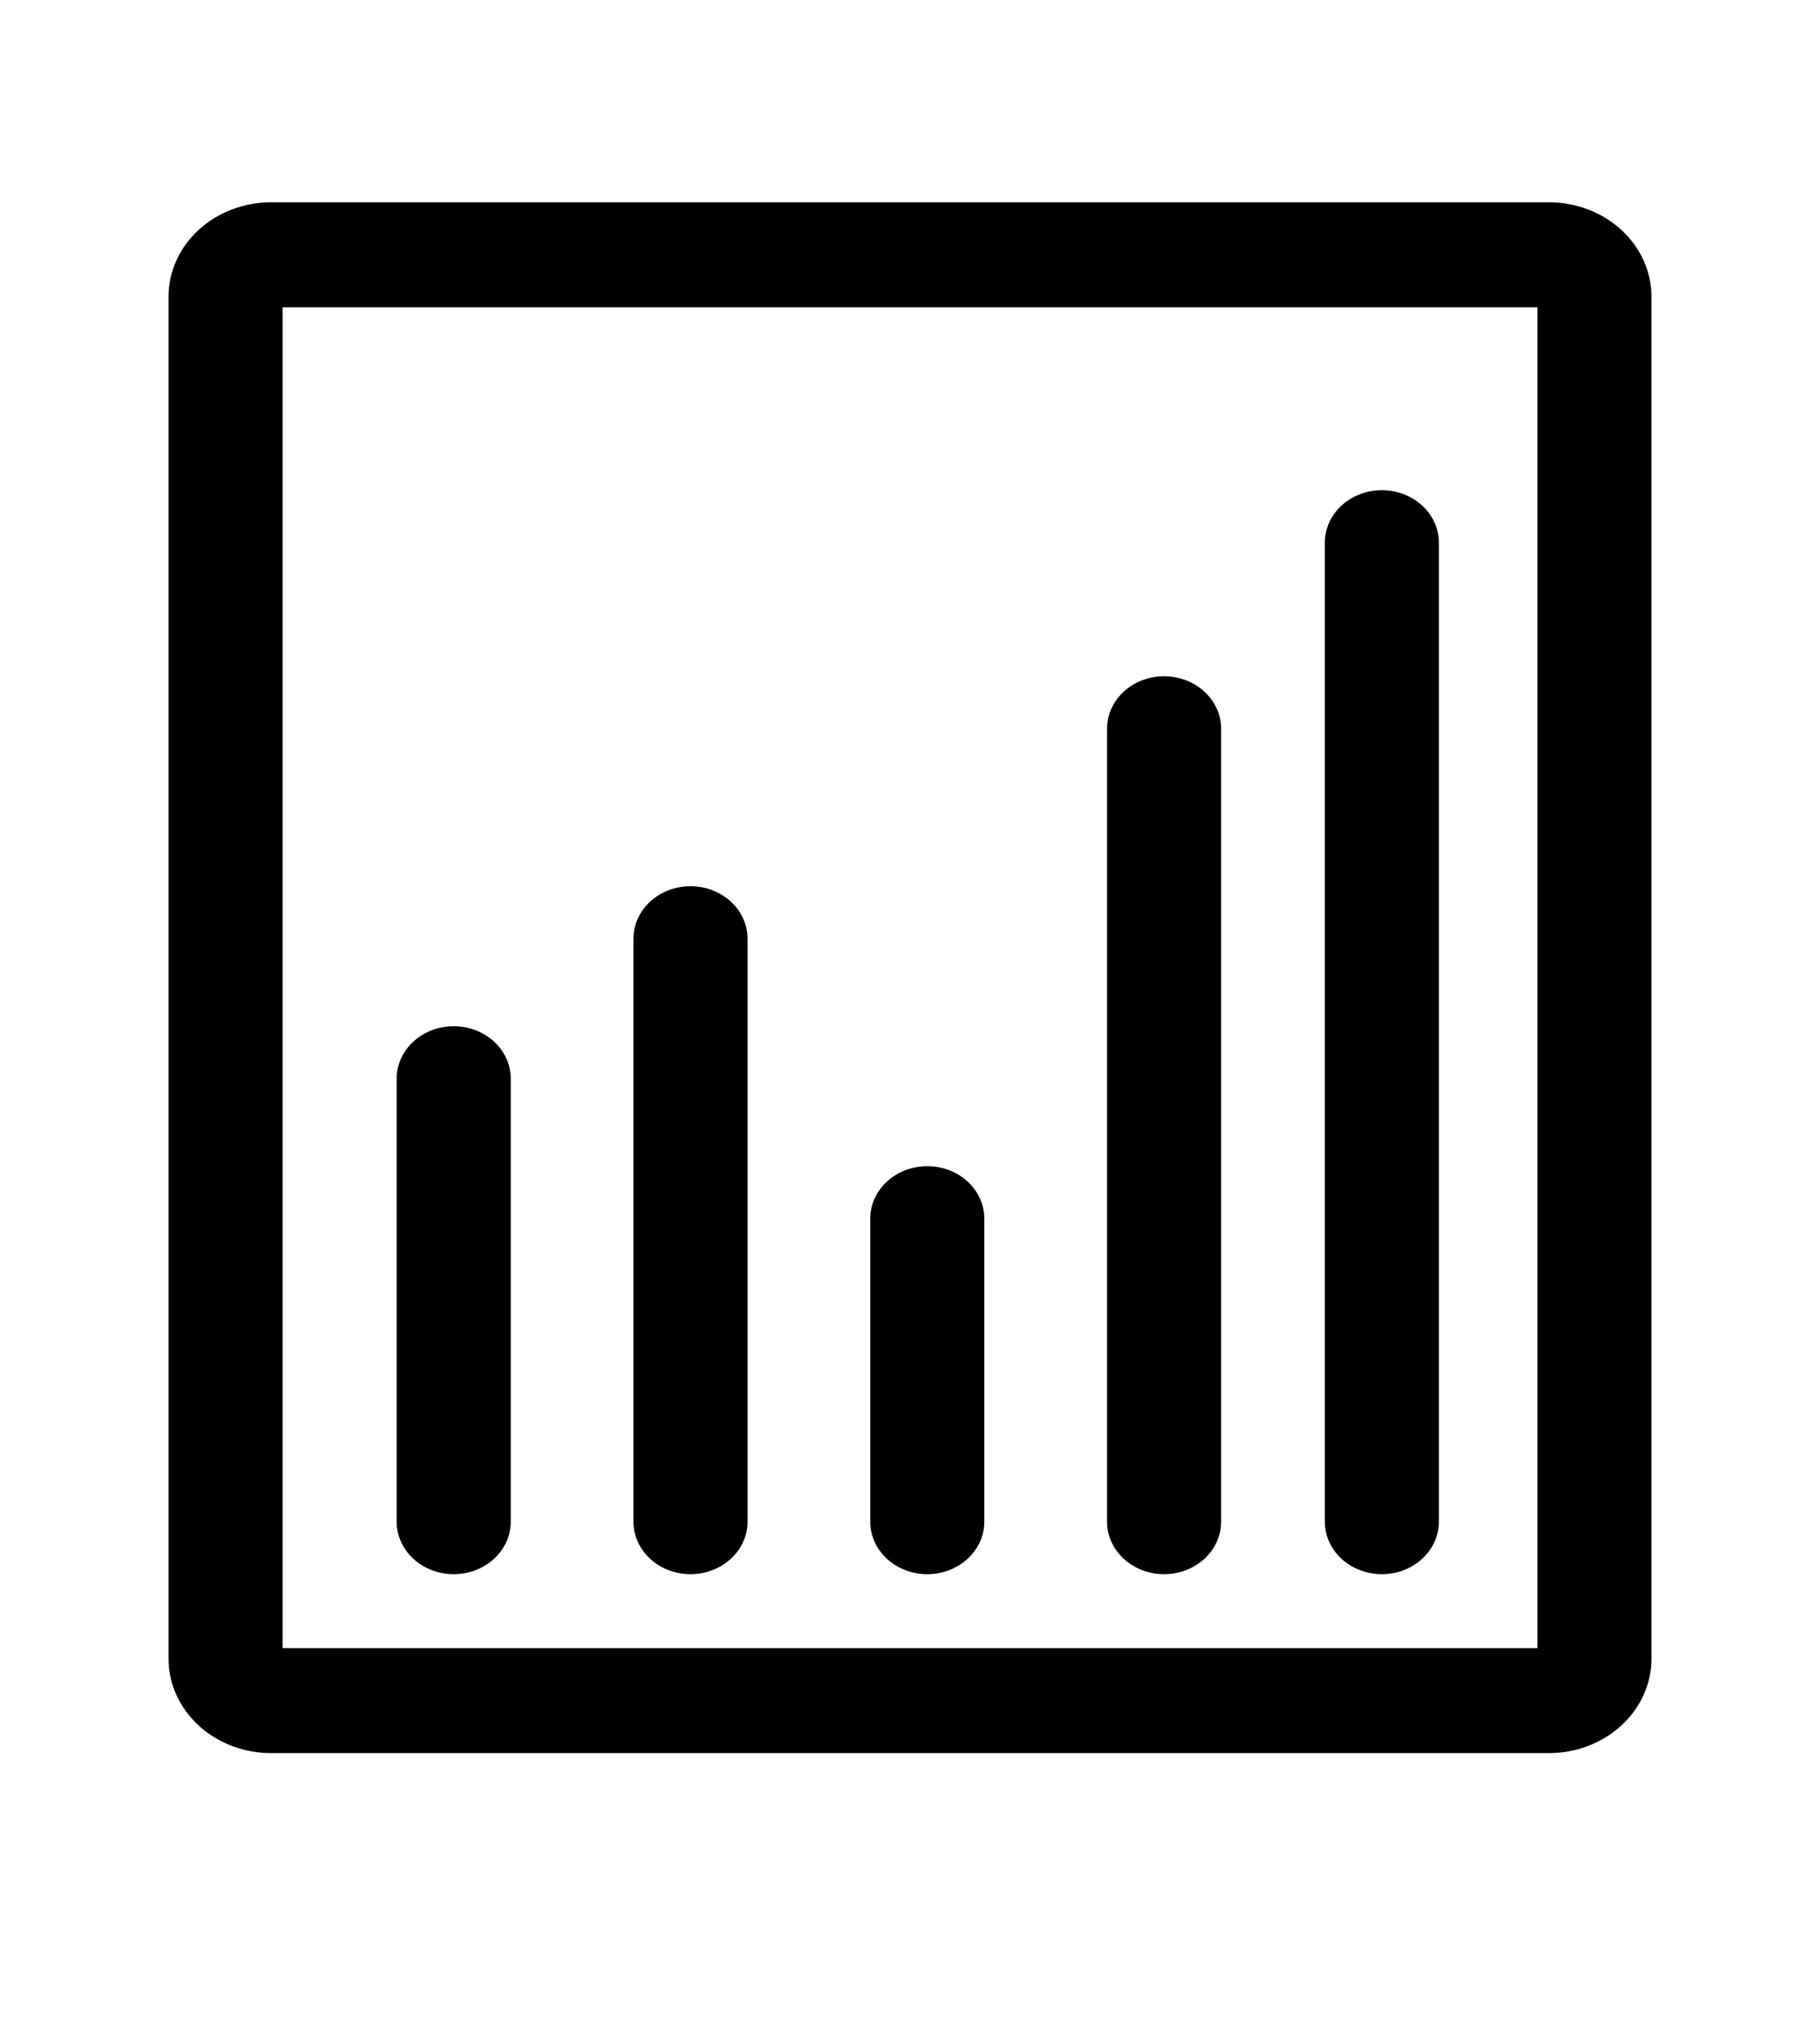
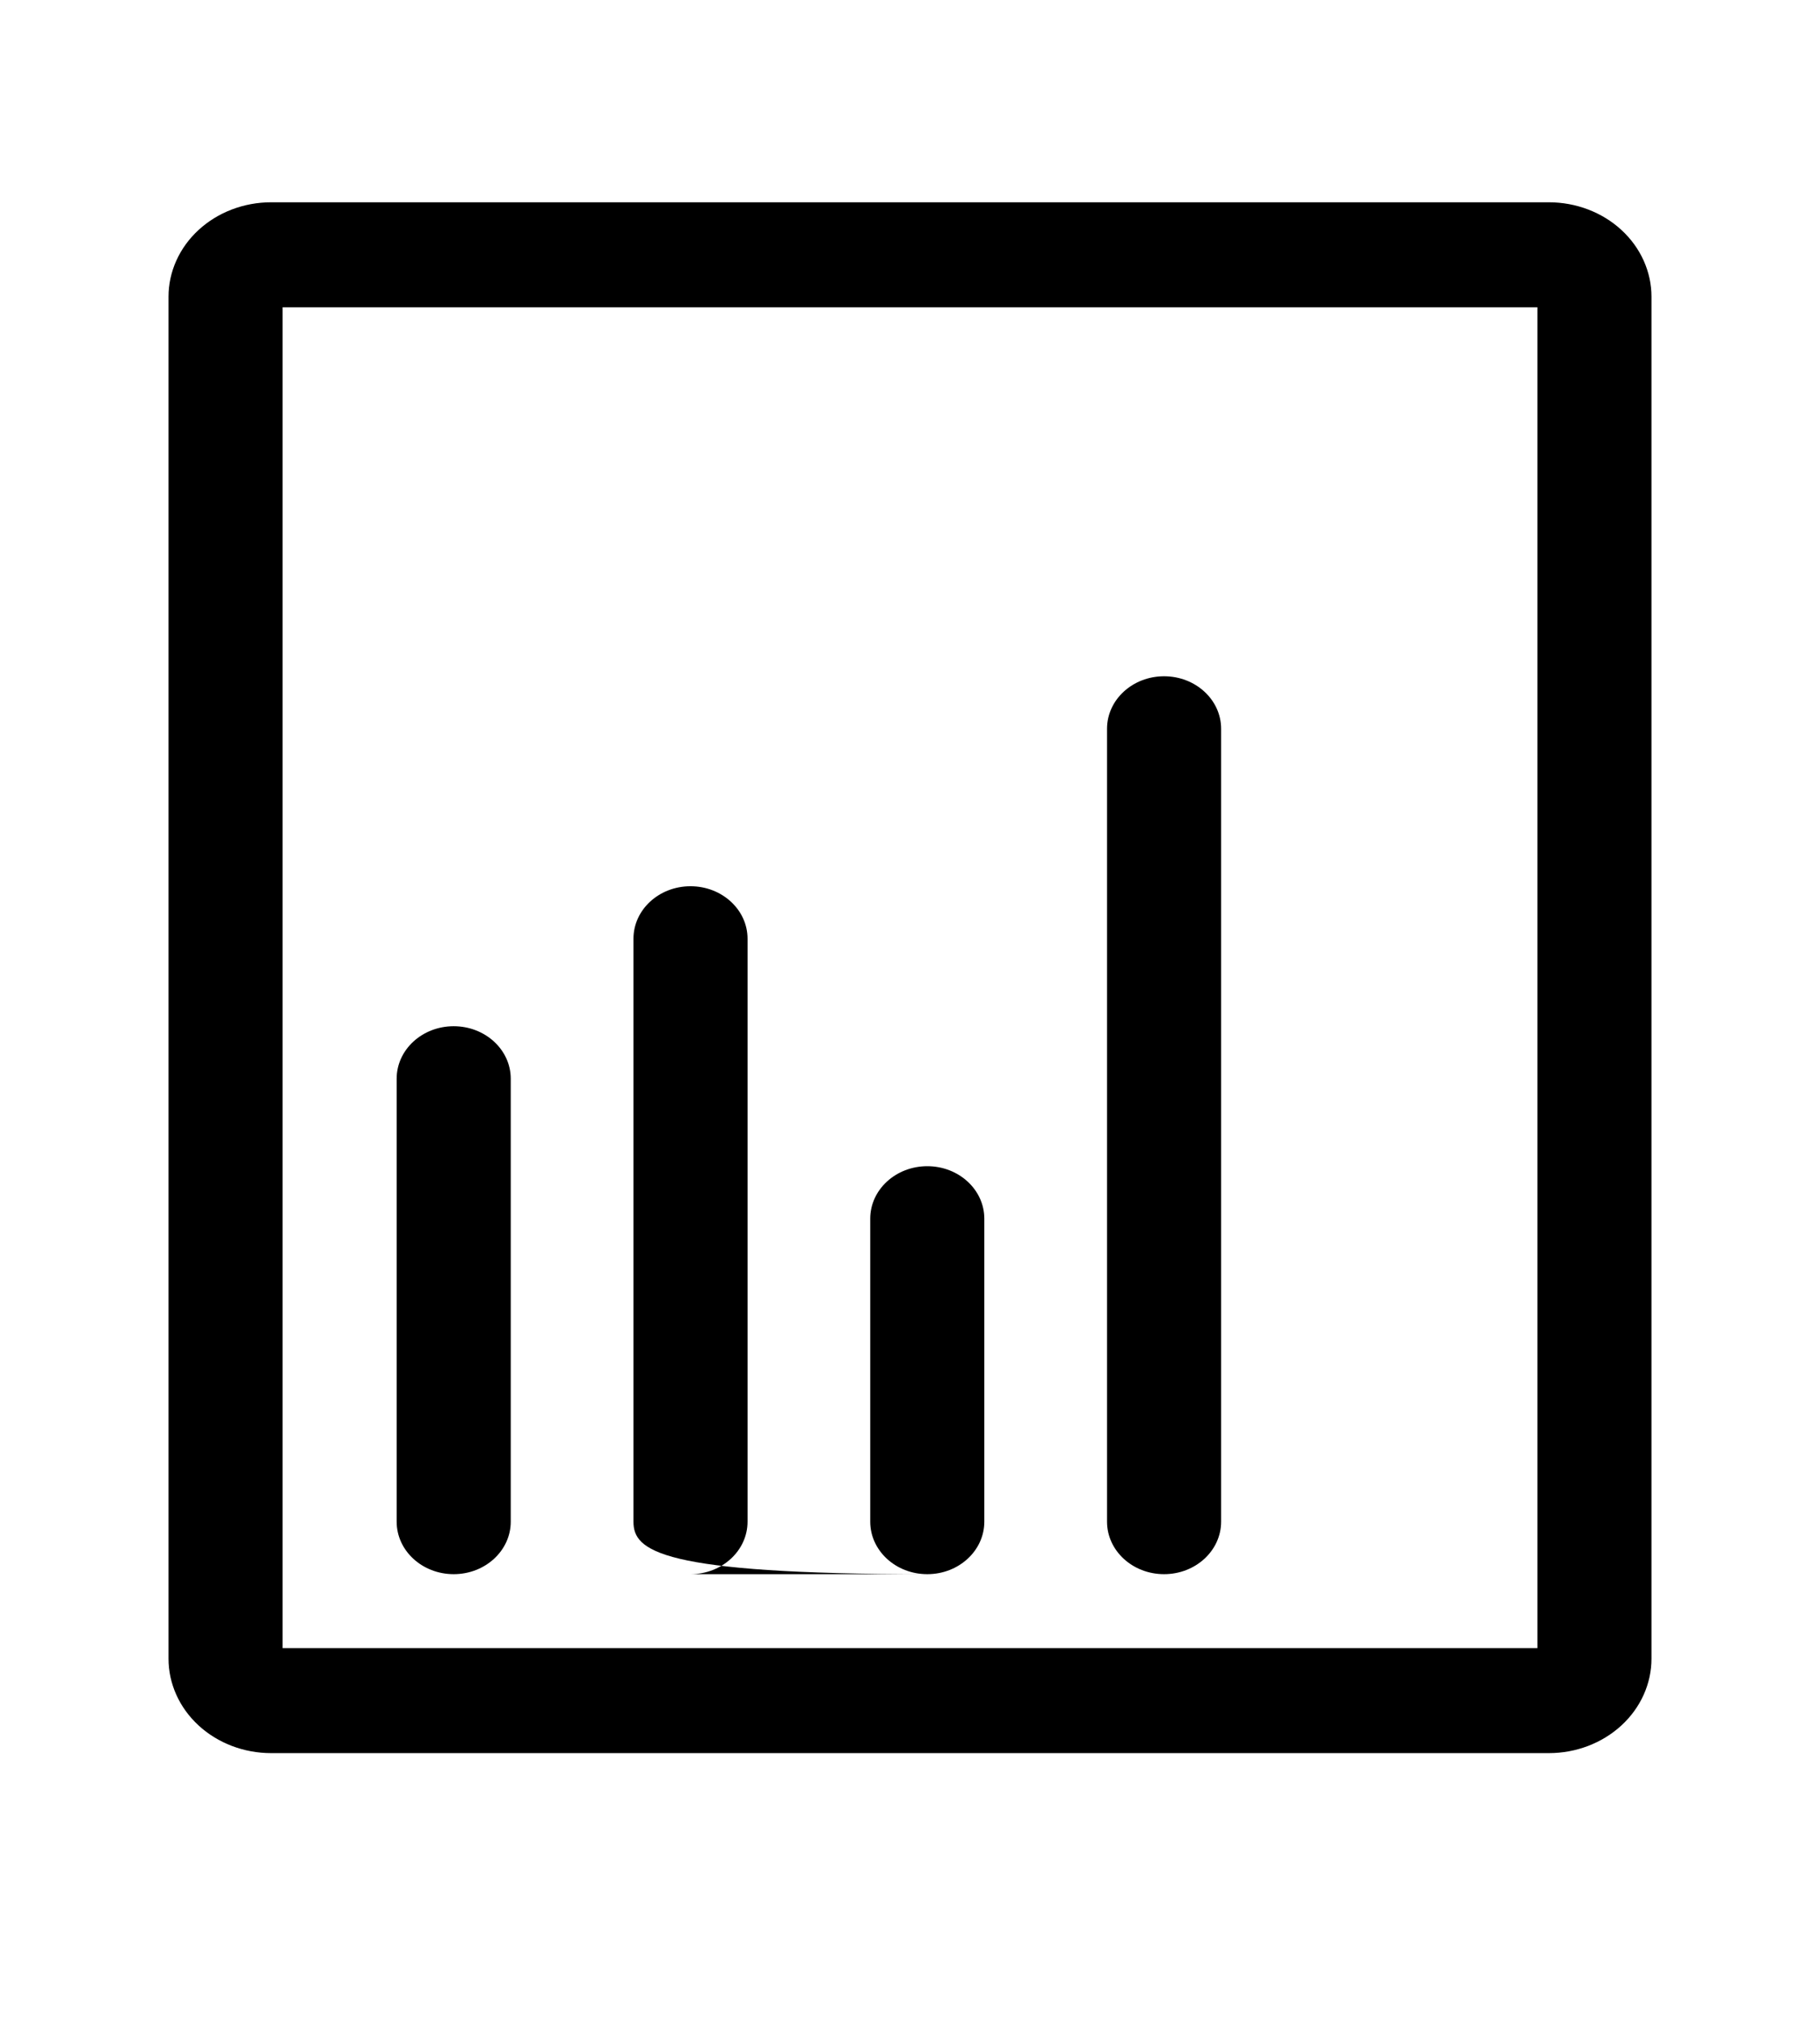
<svg xmlns="http://www.w3.org/2000/svg" width="54" height="60" viewBox="0 0 54 60" fill="none">
-   <path fill-rule="evenodd" clip-rule="evenodd" d="M48.108 51.179C47.536 51.705 46.762 52 45.954 52L8.046 52C7.238 52 6.463 51.705 5.892 51.179C5.321 50.654 5 49.941 5 49.197L5 8.802C5 8.059 5.321 7.346 5.892 6.821C6.463 6.295 7.238 6 8.046 6L45.954 6C46.762 6 47.536 6.295 48.108 6.821C48.679 7.346 49 8.059 49 8.802L49 49.197C49 49.941 48.679 50.654 48.108 51.179ZM45.615 48.886L45.615 9.114L8.385 9.114L8.385 48.886L45.615 48.886ZM34.538 46.692C33.604 46.692 32.846 45.995 32.846 45.135L32.846 21.616C32.846 20.756 33.604 20.059 34.538 20.059C35.473 20.059 36.231 20.756 36.231 21.616L36.231 45.135C36.231 45.995 35.473 46.692 34.538 46.692ZM27.513 46.692C26.578 46.692 25.82 45.995 25.82 45.135L25.82 36.148C25.82 35.288 26.578 34.591 27.513 34.591C28.448 34.591 29.205 35.288 29.205 36.148L29.205 45.135C29.205 45.995 28.448 46.692 27.513 46.692ZM20.487 46.692C19.552 46.692 18.795 45.995 18.795 45.135L18.795 27.844C18.795 26.984 19.552 26.287 20.487 26.287C21.422 26.287 22.18 26.984 22.18 27.844L22.18 45.135C22.18 45.995 21.422 46.692 20.487 46.692ZM13.461 46.692C12.527 46.692 11.769 45.995 11.769 45.135L11.769 31.996C11.769 31.136 12.527 30.439 13.461 30.439C14.396 30.439 15.154 31.136 15.154 31.996L15.154 45.135C15.154 45.995 14.396 46.692 13.461 46.692Z" fill="black" />
-   <path d="M41 46.692C40.065 46.692 39.308 45.995 39.308 45.135L39.308 16.096C39.308 15.237 40.065 14.54 41 14.54C41.935 14.54 42.692 15.237 42.692 16.096L42.692 45.135C42.692 45.995 41.935 46.692 41 46.692Z" fill="black" />
+   <path fill-rule="evenodd" clip-rule="evenodd" d="M48.108 51.179C47.536 51.705 46.762 52 45.954 52L8.046 52C7.238 52 6.463 51.705 5.892 51.179C5.321 50.654 5 49.941 5 49.197L5 8.802C5 8.059 5.321 7.346 5.892 6.821C6.463 6.295 7.238 6 8.046 6L45.954 6C46.762 6 47.536 6.295 48.108 6.821C48.679 7.346 49 8.059 49 8.802L49 49.197C49 49.941 48.679 50.654 48.108 51.179ZM45.615 48.886L45.615 9.114L8.385 9.114L8.385 48.886L45.615 48.886ZM34.538 46.692C33.604 46.692 32.846 45.995 32.846 45.135L32.846 21.616C32.846 20.756 33.604 20.059 34.538 20.059C35.473 20.059 36.231 20.756 36.231 21.616L36.231 45.135C36.231 45.995 35.473 46.692 34.538 46.692ZM27.513 46.692C26.578 46.692 25.82 45.995 25.82 45.135L25.82 36.148C25.82 35.288 26.578 34.591 27.513 34.591C28.448 34.591 29.205 35.288 29.205 36.148L29.205 45.135C29.205 45.995 28.448 46.692 27.513 46.692ZC19.552 46.692 18.795 45.995 18.795 45.135L18.795 27.844C18.795 26.984 19.552 26.287 20.487 26.287C21.422 26.287 22.18 26.984 22.18 27.844L22.18 45.135C22.18 45.995 21.422 46.692 20.487 46.692ZM13.461 46.692C12.527 46.692 11.769 45.995 11.769 45.135L11.769 31.996C11.769 31.136 12.527 30.439 13.461 30.439C14.396 30.439 15.154 31.136 15.154 31.996L15.154 45.135C15.154 45.995 14.396 46.692 13.461 46.692Z" fill="black" />
</svg>